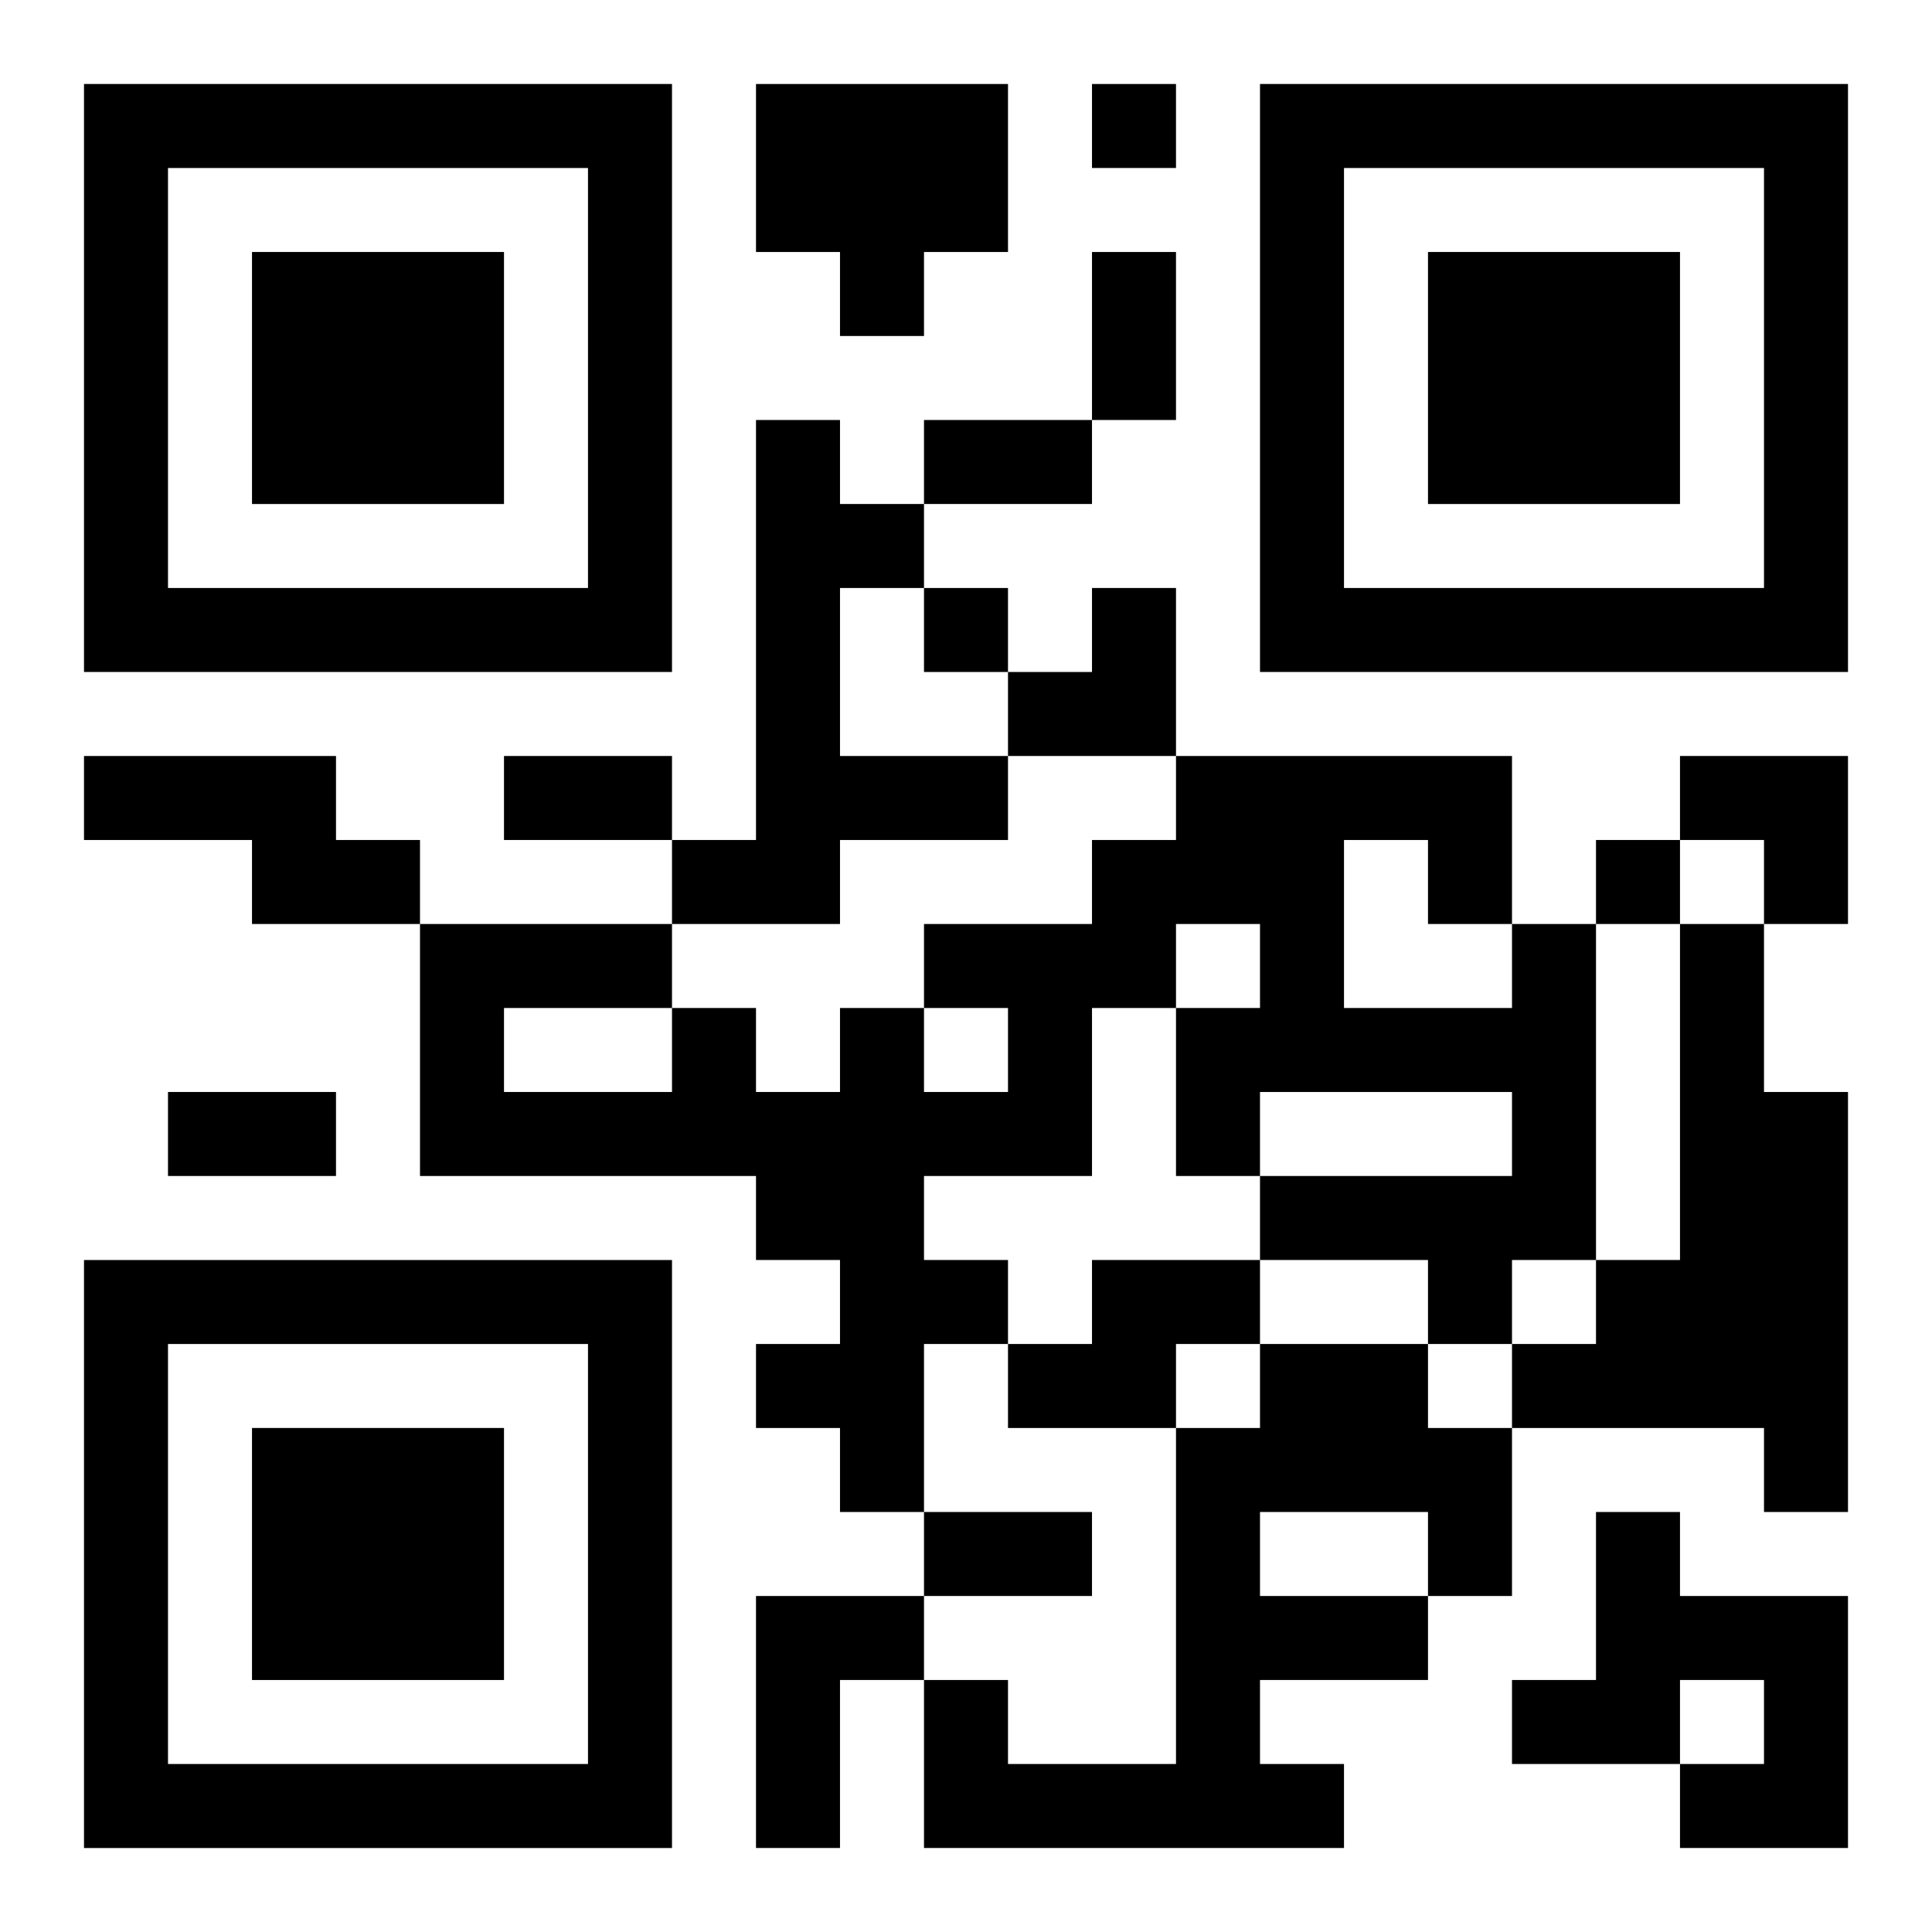
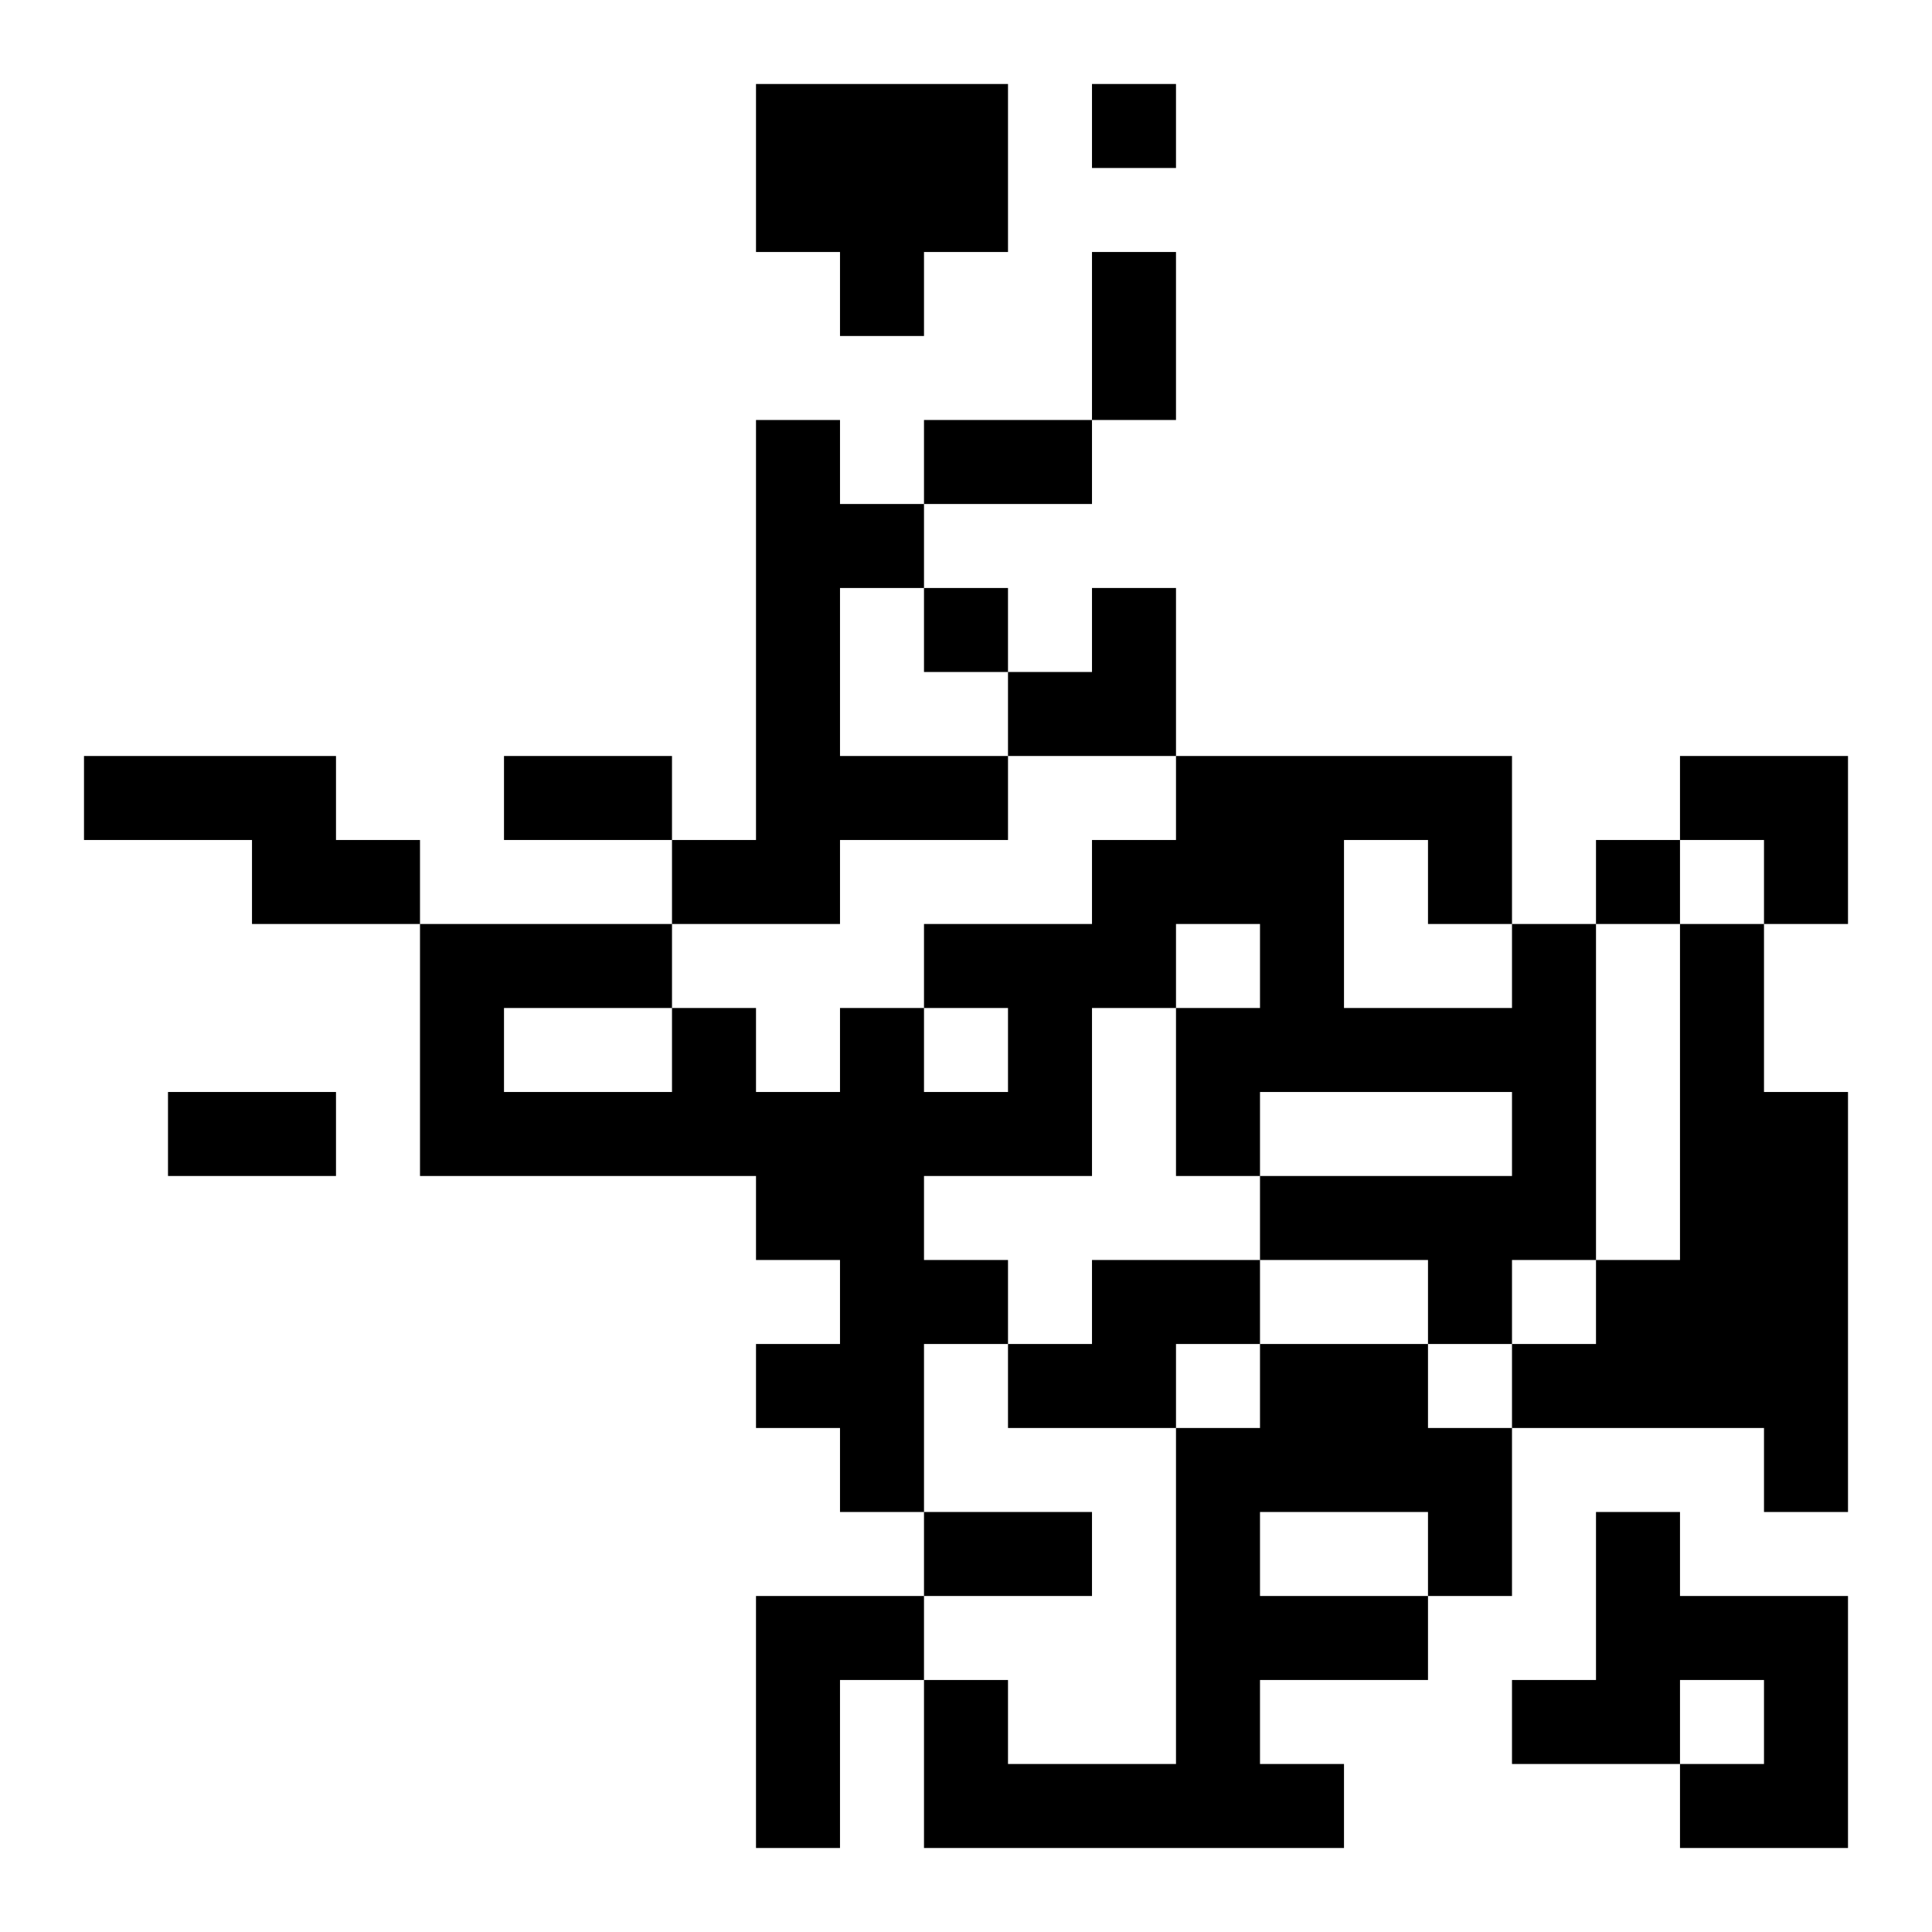
<svg xmlns="http://www.w3.org/2000/svg" xmlns:xlink="http://www.w3.org/1999/xlink" width="250" height="250" baseProfile="full" version="1.1" viewBox="-1 -1 23 23">
  <symbol id="a">
-     <path d="m0 7v7h7v-7h-7zm1 1h5v5h-5v-5zm1 1v3h3v-3h-3z" />
-   </symbol>
+     </symbol>
  <use y="-7" xlink:href="#a" />
  <use y="7" xlink:href="#a" />
  <use x="14" y="-7" xlink:href="#a" />
  <path d="m8 0h3v2h-1v1h-1v-1h-1v-2m0 4h1v1h1v1h-1v2h2v1h-2v1h-2v-1h1v-5m-8 4h3v1h1v1h-2v-1h-2v-1m17 2h1v4h-1v1h-1v-1h-2v-1h3v-1h-3v1h-1v-2h1v-1h-1v1h-1v2h-2v1h1v1h-1v2h-1v-1h-1v-1h1v-1h-1v-1h-4v-3h3v1h1v1h1v-1h1v1h1v-1h-1v-1h2v-1h1v-1h4v2m-2-1v2h2v-1h-1v-1h-1m-10 2v1h2v-1h-2m14-1h1v2h1v5h-1v-1h-3v-1h1v-1h1v-4m-7 4h2v1h-1v1h-2v-1h1v-1m2 1h2v1h1v2h-1v1h-2v1h1v1h-5v-2h1v1h2v-4h1v-1m0 2v1h2v-1h-2m4 0h1v1h2v3h-2v-1h1v-1h-1v1h-2v-1h1v-2m-10 1h2v1h-1v2h-1v-3m4-18v1h1v-1h-1m-2 6v1h1v-1h-1m8 3v1h1v-1h-1m-6-7h1v2h-1v-2m-2 2h2v1h-2v-1m-5 4h2v1h-2v-1m-4 4h2v1h-2v-1m9 5h2v1h-2v-1m1-11m1 0h1v2h-2v-1h1zm7 2h2v2h-1v-1h-1z" />
</svg>